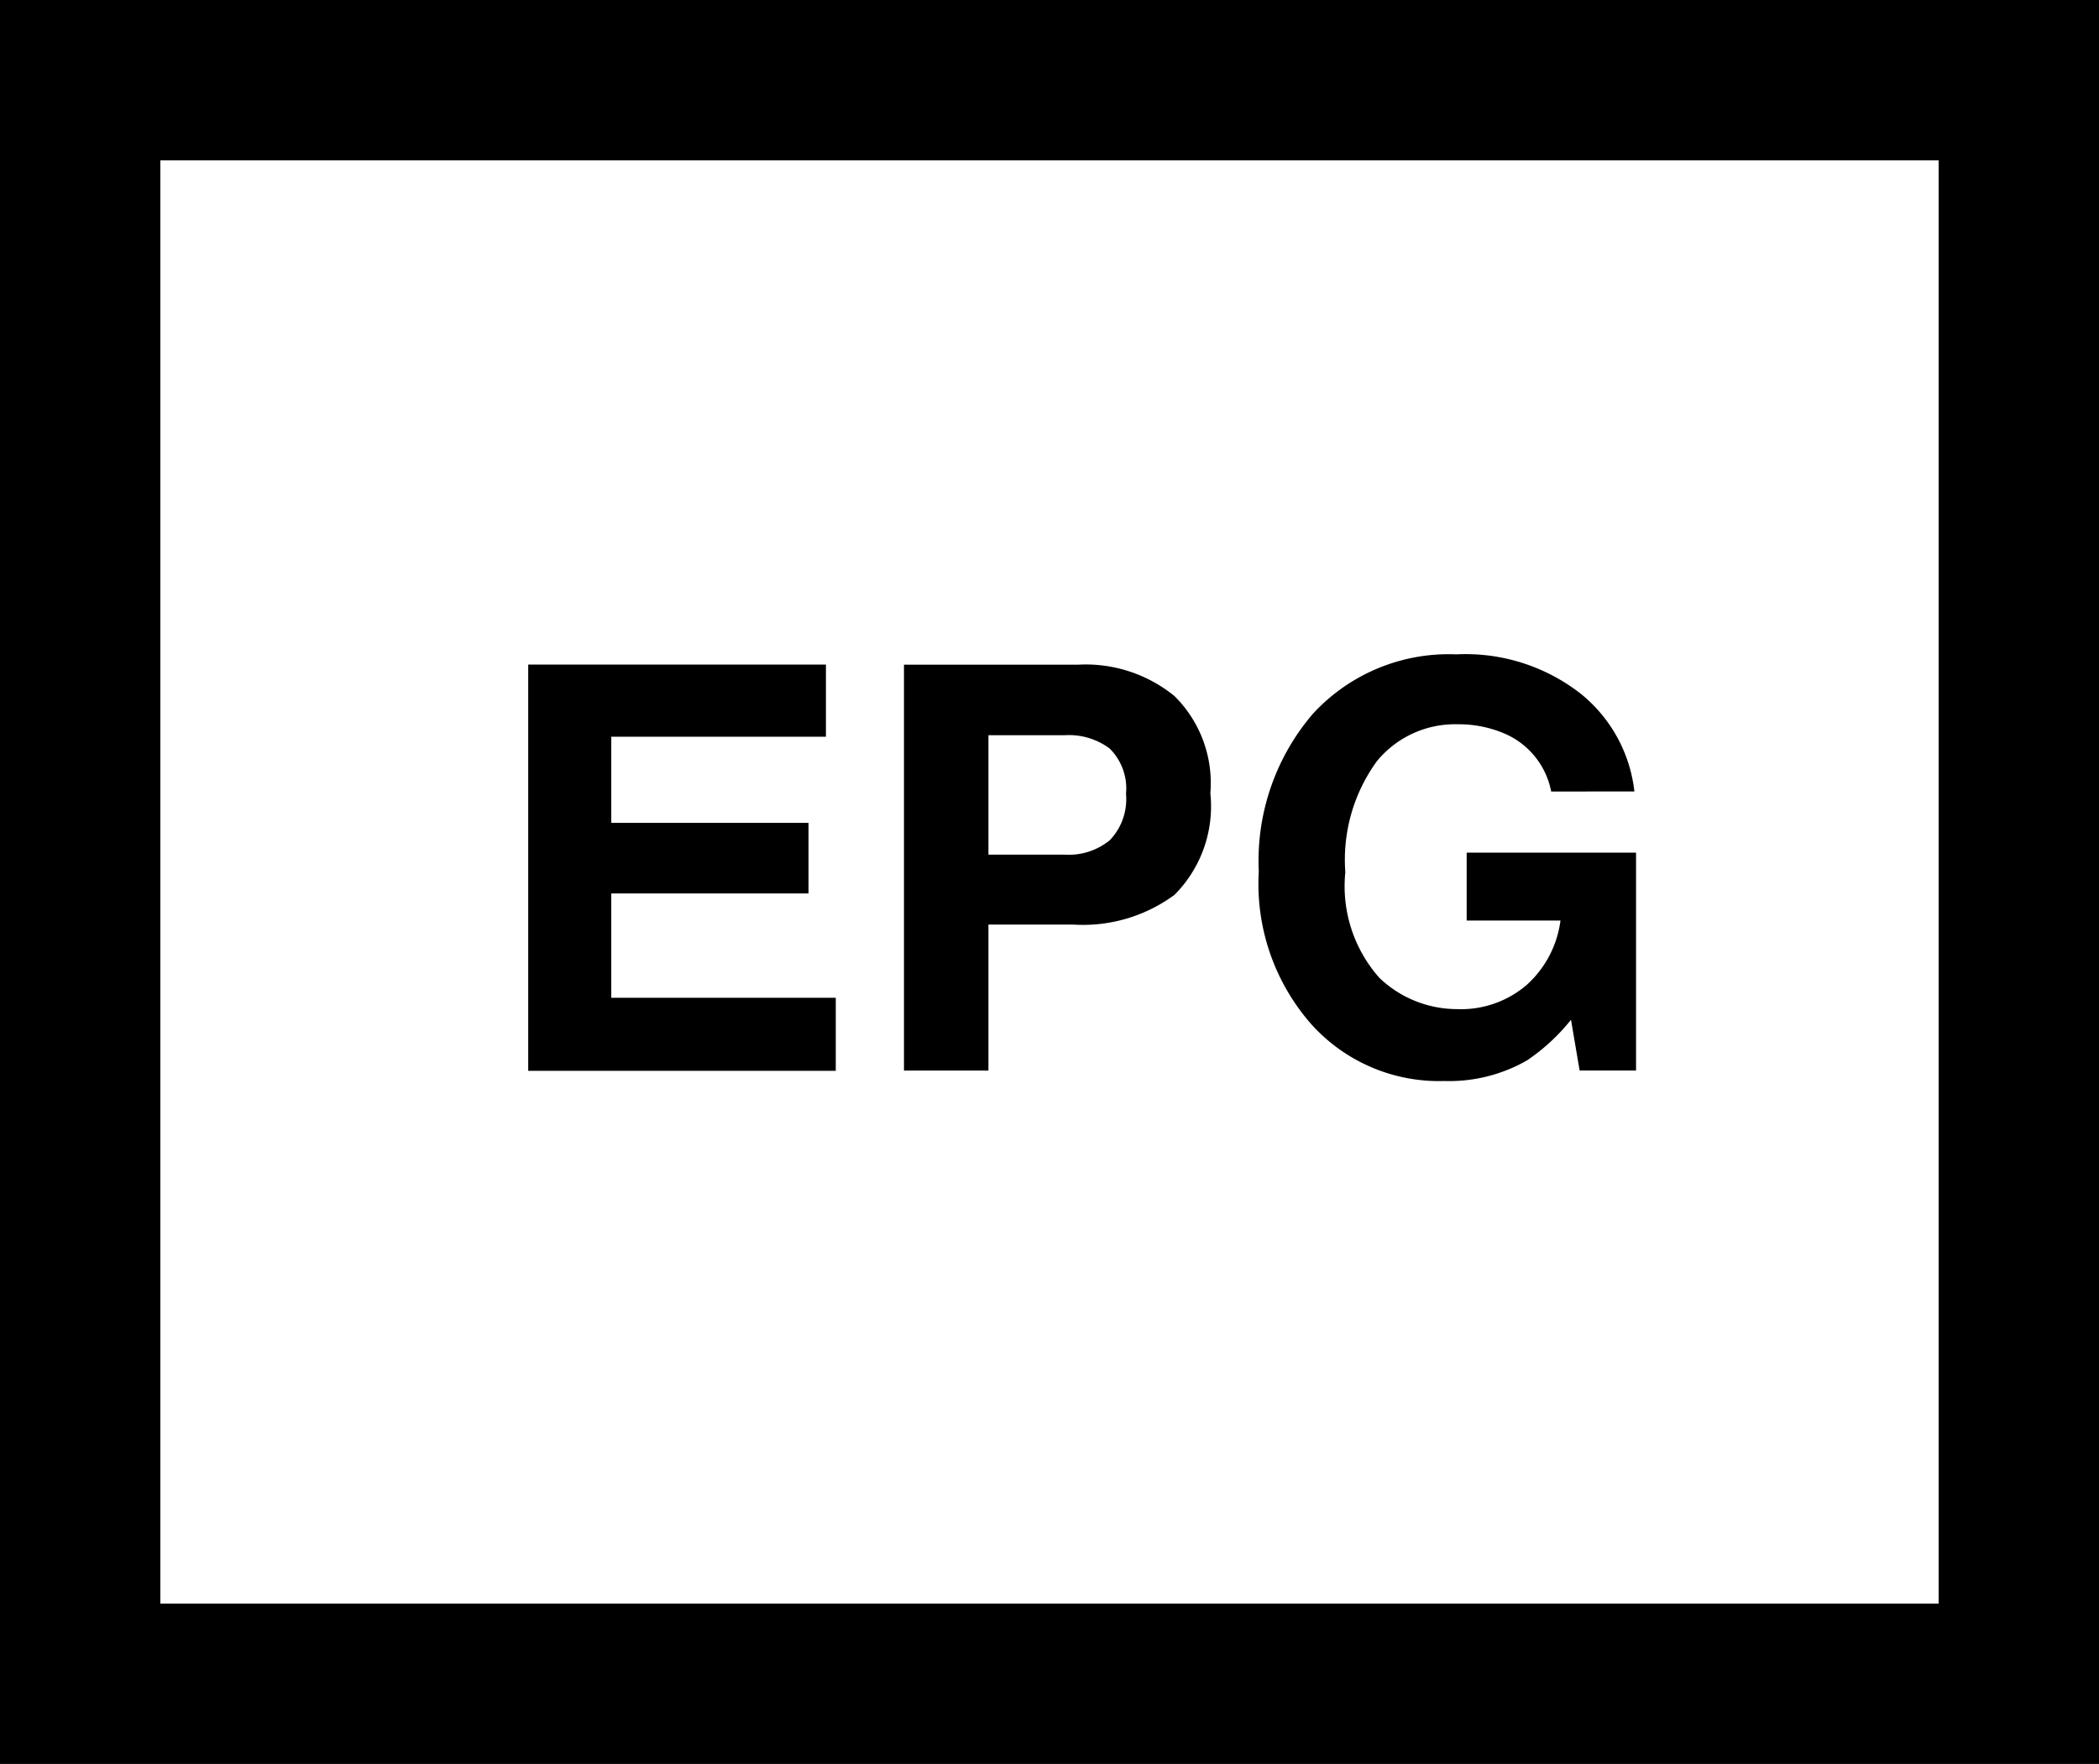
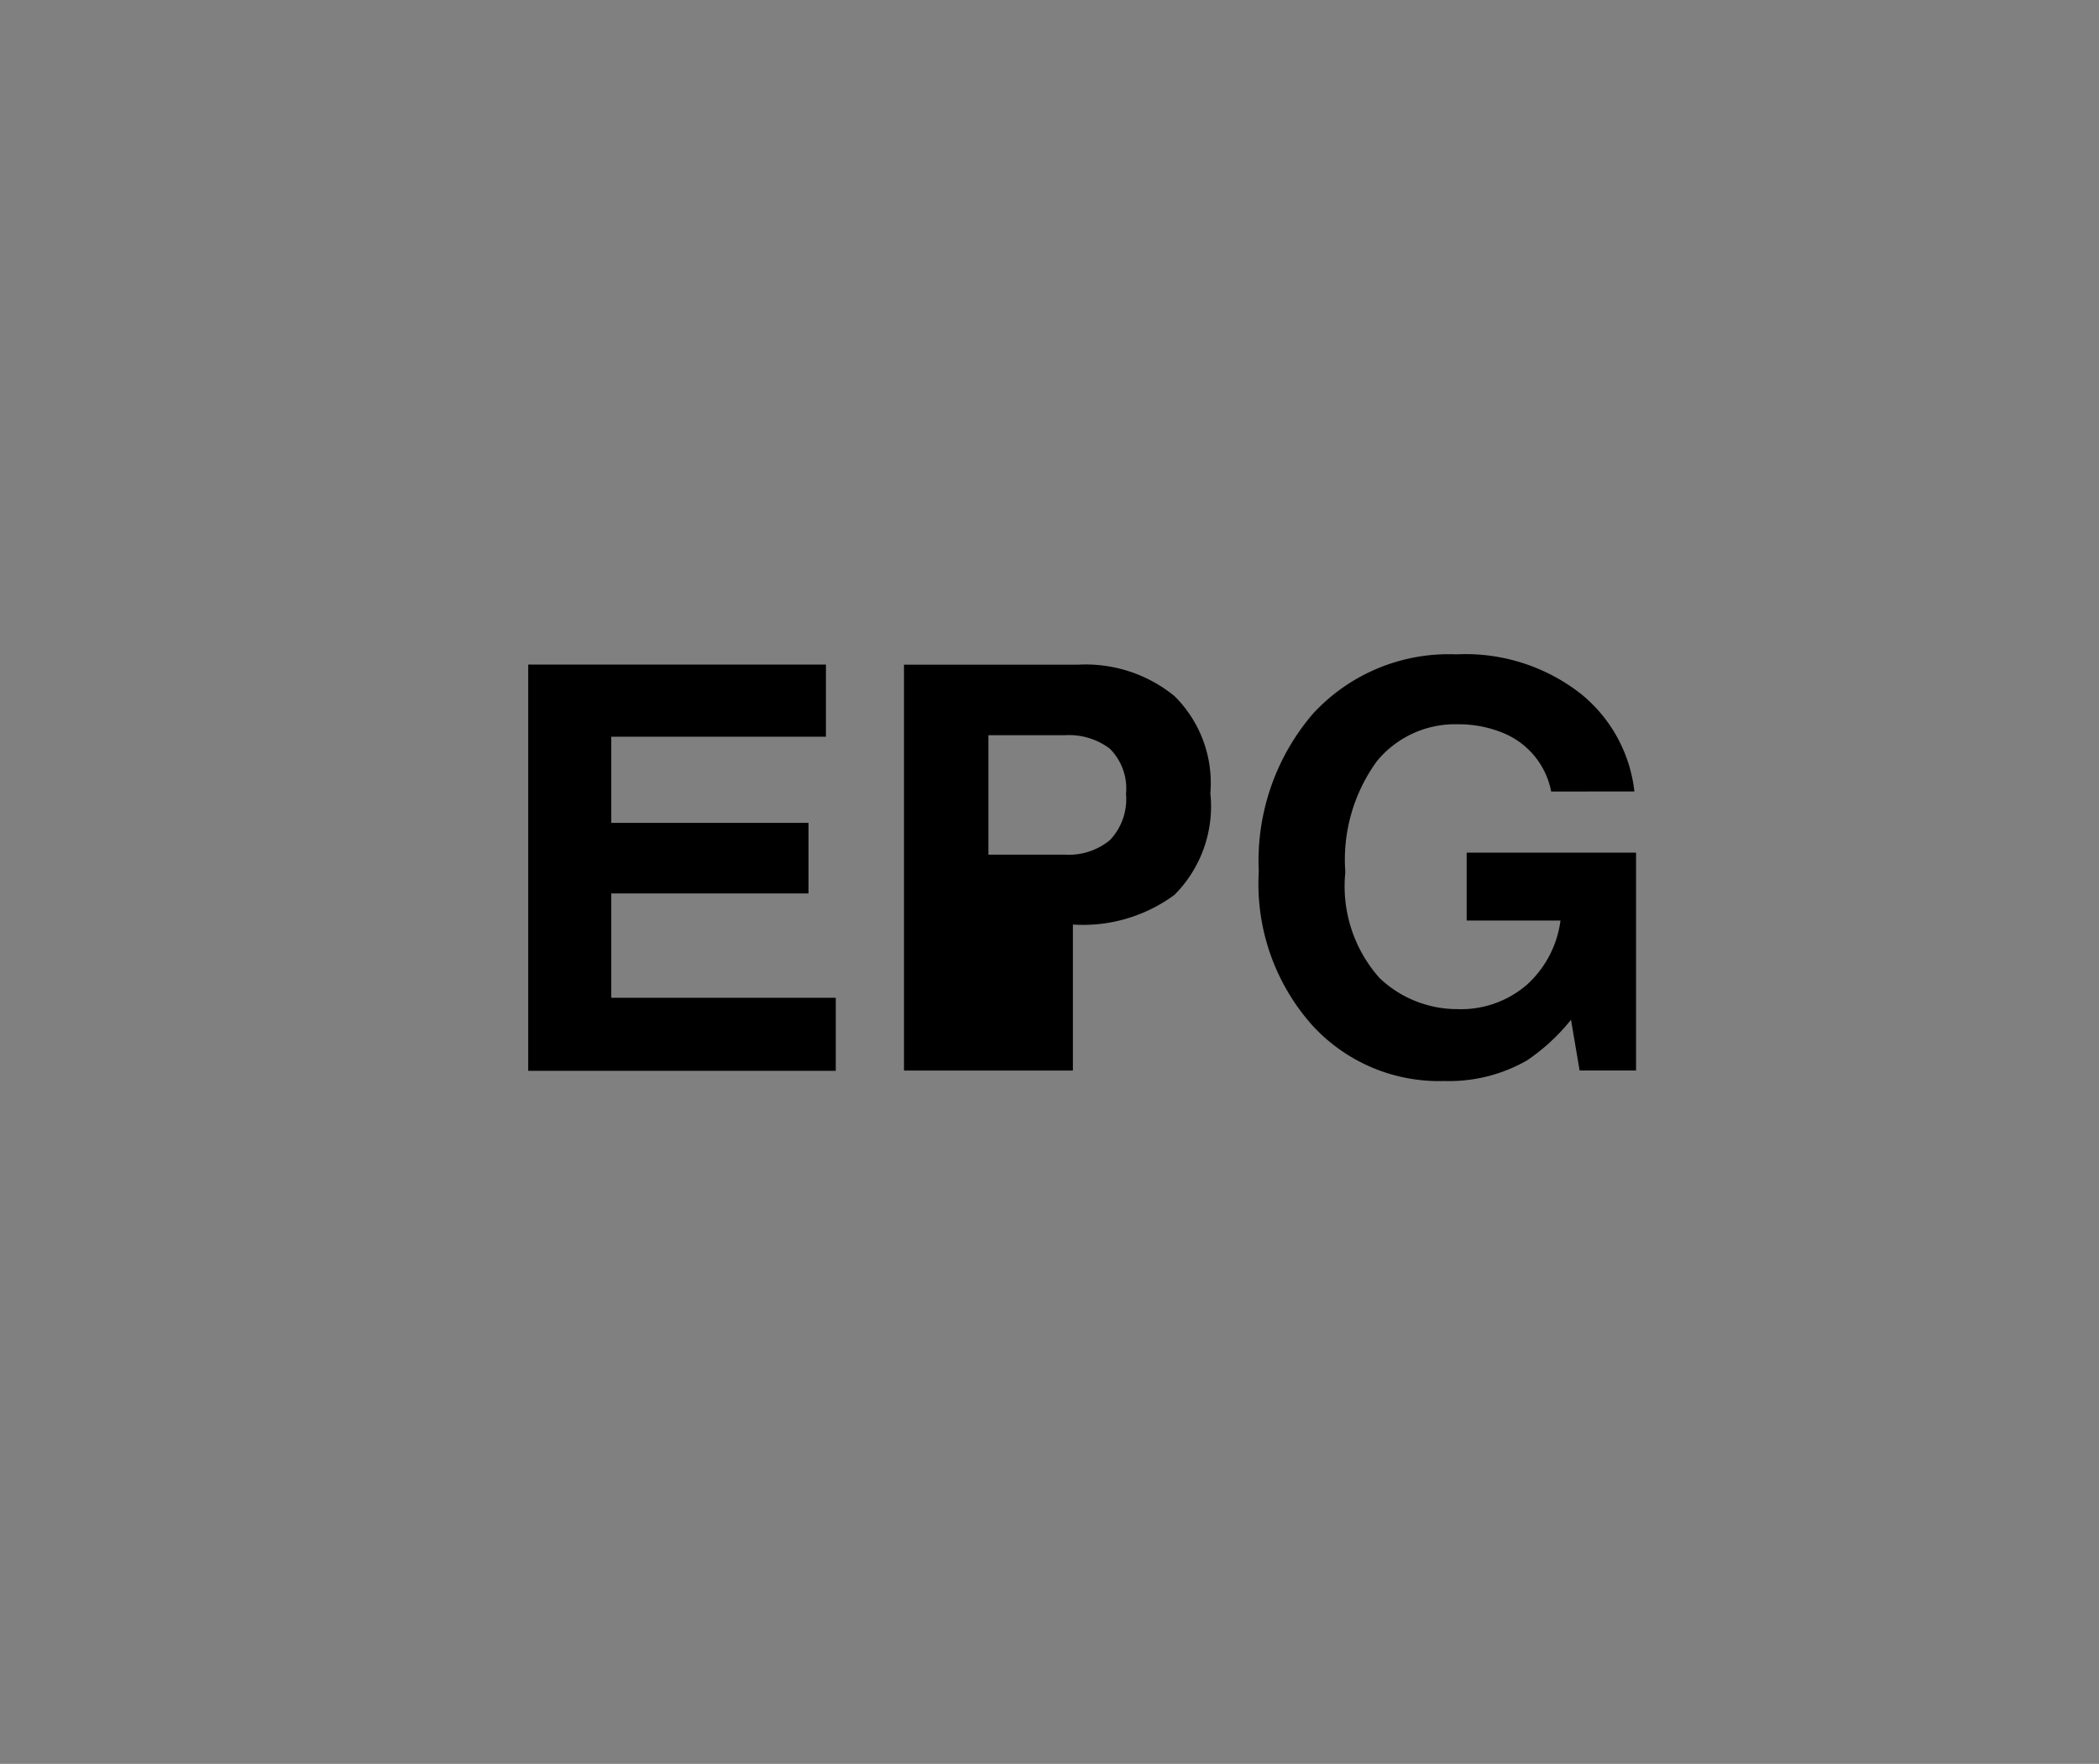
<svg xmlns="http://www.w3.org/2000/svg" width="39.269" height="33" viewBox="0 0 39.269 33">
  <rect x="0" y="0" width="39.269" height="33" fill="#808080" stroke="none" />
  <g transform="translate(-6.5 -5.5)">
-     <rect width="36.269" height="30" transform="translate(8 7)" fill="#fff" stroke="#000" stroke-miterlimit="10" stroke-width="3" />
    <g transform="translate(16.382 17.742)">
      <path d="M32.29,32.768H28.274V34.38h3.69V35.7h-3.69v1.952h4.2v1.366H26.72v-7.6h5.57Z" transform="translate(-26.72 -31.227)" />
-       <path d="M47.48,35.727a2.888,2.888,0,0,1-1.9.555H44v2.731H42.42V31.42h3.26a2.627,2.627,0,0,1,1.8.587,2.289,2.289,0,0,1,.672,1.818A2.346,2.346,0,0,1,47.48,35.727Zm-1.209-2.736a1.273,1.273,0,0,0-.846-.251H44v2.234h1.428a1.21,1.21,0,0,0,.846-.273,1.112,1.112,0,0,0,.3-.864A1.052,1.052,0,0,0,46.271,32.992Z" transform="translate(-35.39 -31.227)" />
+       <path d="M47.48,35.727a2.888,2.888,0,0,1-1.9.555v2.731H42.42V31.42h3.26a2.627,2.627,0,0,1,1.8.587,2.289,2.289,0,0,1,.672,1.818A2.346,2.346,0,0,1,47.48,35.727Zm-1.209-2.736a1.273,1.273,0,0,0-.846-.251H44v2.234h1.428a1.21,1.21,0,0,0,.846-.273,1.112,1.112,0,0,0,.3-.864A1.052,1.052,0,0,0,46.271,32.992Z" transform="translate(-35.39 -31.227)" />
      <path d="M62.712,33.556a1.483,1.483,0,0,0-.882-1.088,2.179,2.179,0,0,0-.869-.17,1.892,1.892,0,0,0-1.509.69,3.134,3.134,0,0,0-.591,2.078,2.58,2.58,0,0,0,.64,1.979,2.107,2.107,0,0,0,1.451.582,1.884,1.884,0,0,0,1.307-.457,1.961,1.961,0,0,0,.627-1.2H61.131V34.7H64.3v4.075H63.244l-.161-.949a3.706,3.706,0,0,1-.824.761,2.928,2.928,0,0,1-1.545.385,3.213,3.213,0,0,1-2.472-1.043,3.972,3.972,0,0,1-1-2.875A4.224,4.224,0,0,1,58.256,32.1a3.451,3.451,0,0,1,2.682-1.11,3.5,3.5,0,0,1,2.324.734,2.741,2.741,0,0,1,1.007,1.831Z" transform="translate(-43.574 -30.99)" />
    </g>
  </g>
</svg>